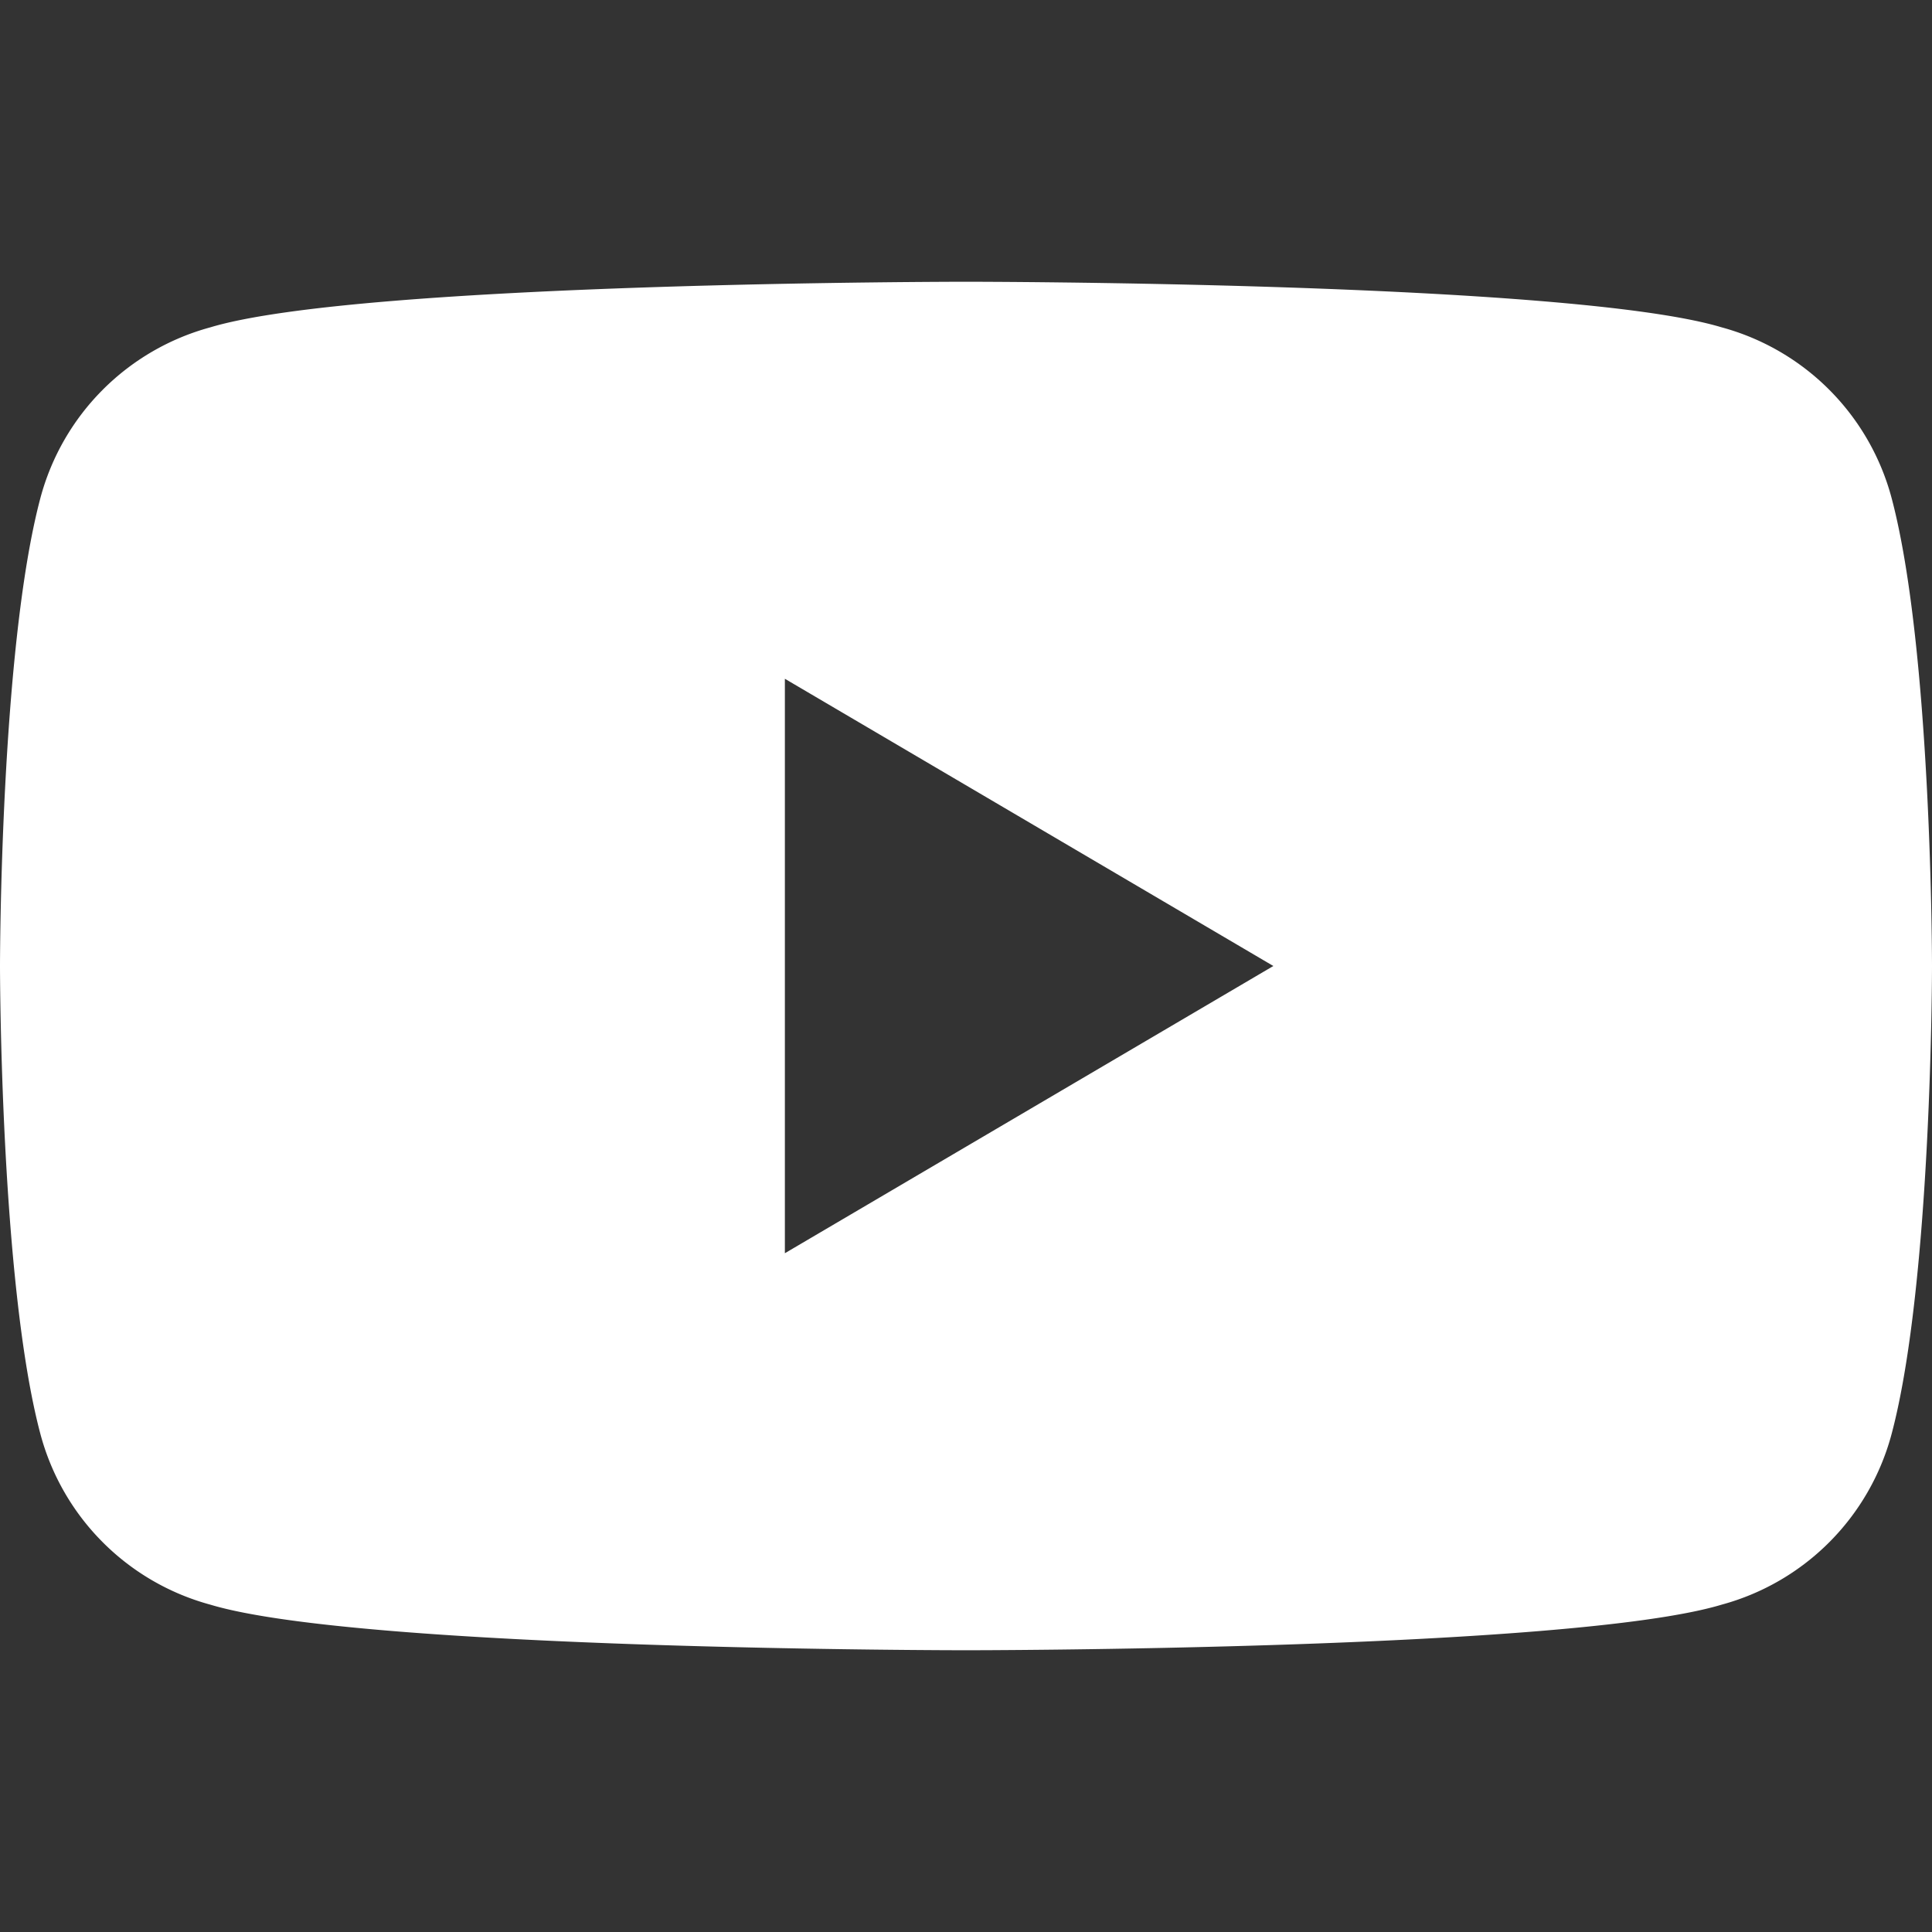
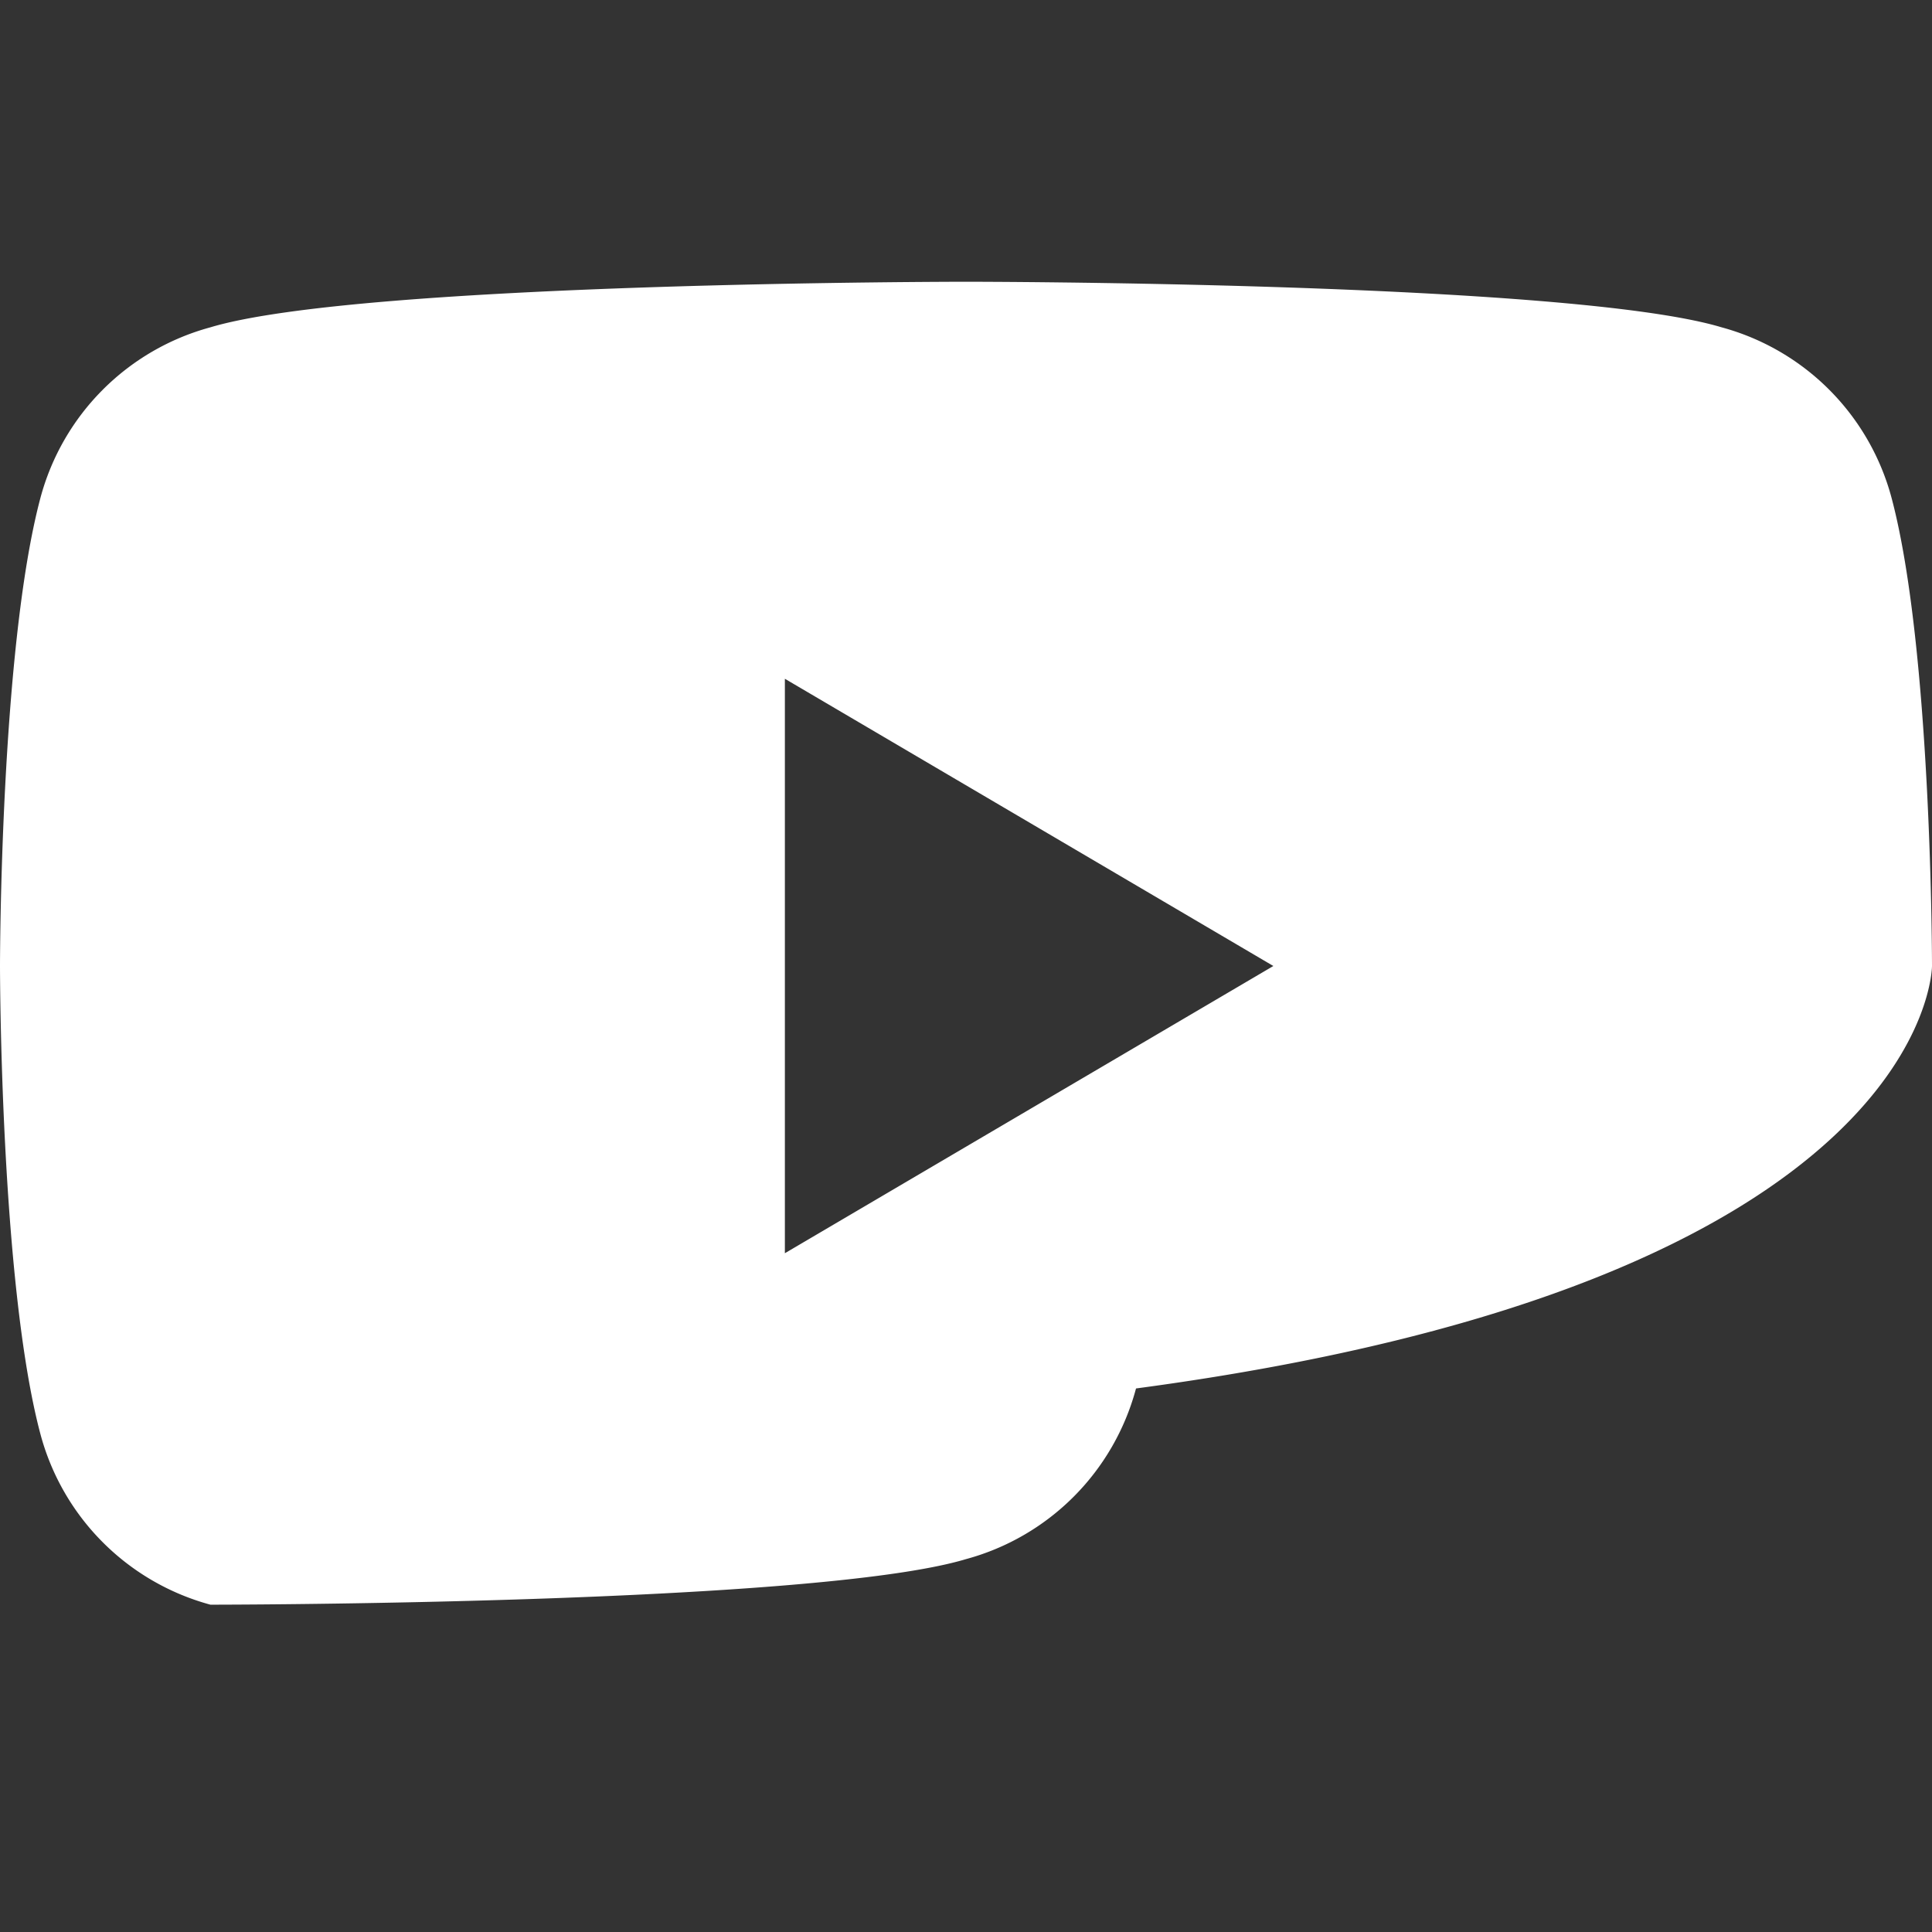
<svg xmlns="http://www.w3.org/2000/svg" viewBox="0 0 24 24" fill="white">
  <rect x="0" y="0" width="24" height="24" fill="#333333" stroke="none" />
-   <path d="M23.498 6.186a2.997 2.997 0 0 0-2.112-2.12C19.505 3.5 12 3.5 12 3.5s-7.505 0-9.386.566a2.997 2.997 0 0 0-2.112 2.12C0 8.073 0 12 0 12s0 3.927.502 5.814a2.997 2.997 0 0 0 2.112 2.12C4.495 20.5 12 20.5 12 20.5s7.505 0 9.386-.566a2.997 2.997 0 0 0 2.112-2.12C24 15.927 24 12 24 12s0-3.927-.502-5.814ZM9.75 15.568V8.432L15.818 12 9.75 15.568Z" />
+   <path d="M23.498 6.186a2.997 2.997 0 0 0-2.112-2.12C19.505 3.5 12 3.5 12 3.5s-7.505 0-9.386.566a2.997 2.997 0 0 0-2.112 2.12C0 8.073 0 12 0 12s0 3.927.502 5.814a2.997 2.997 0 0 0 2.112 2.12s7.505 0 9.386-.566a2.997 2.997 0 0 0 2.112-2.12C24 15.927 24 12 24 12s0-3.927-.502-5.814ZM9.75 15.568V8.432L15.818 12 9.75 15.568Z" />
</svg>